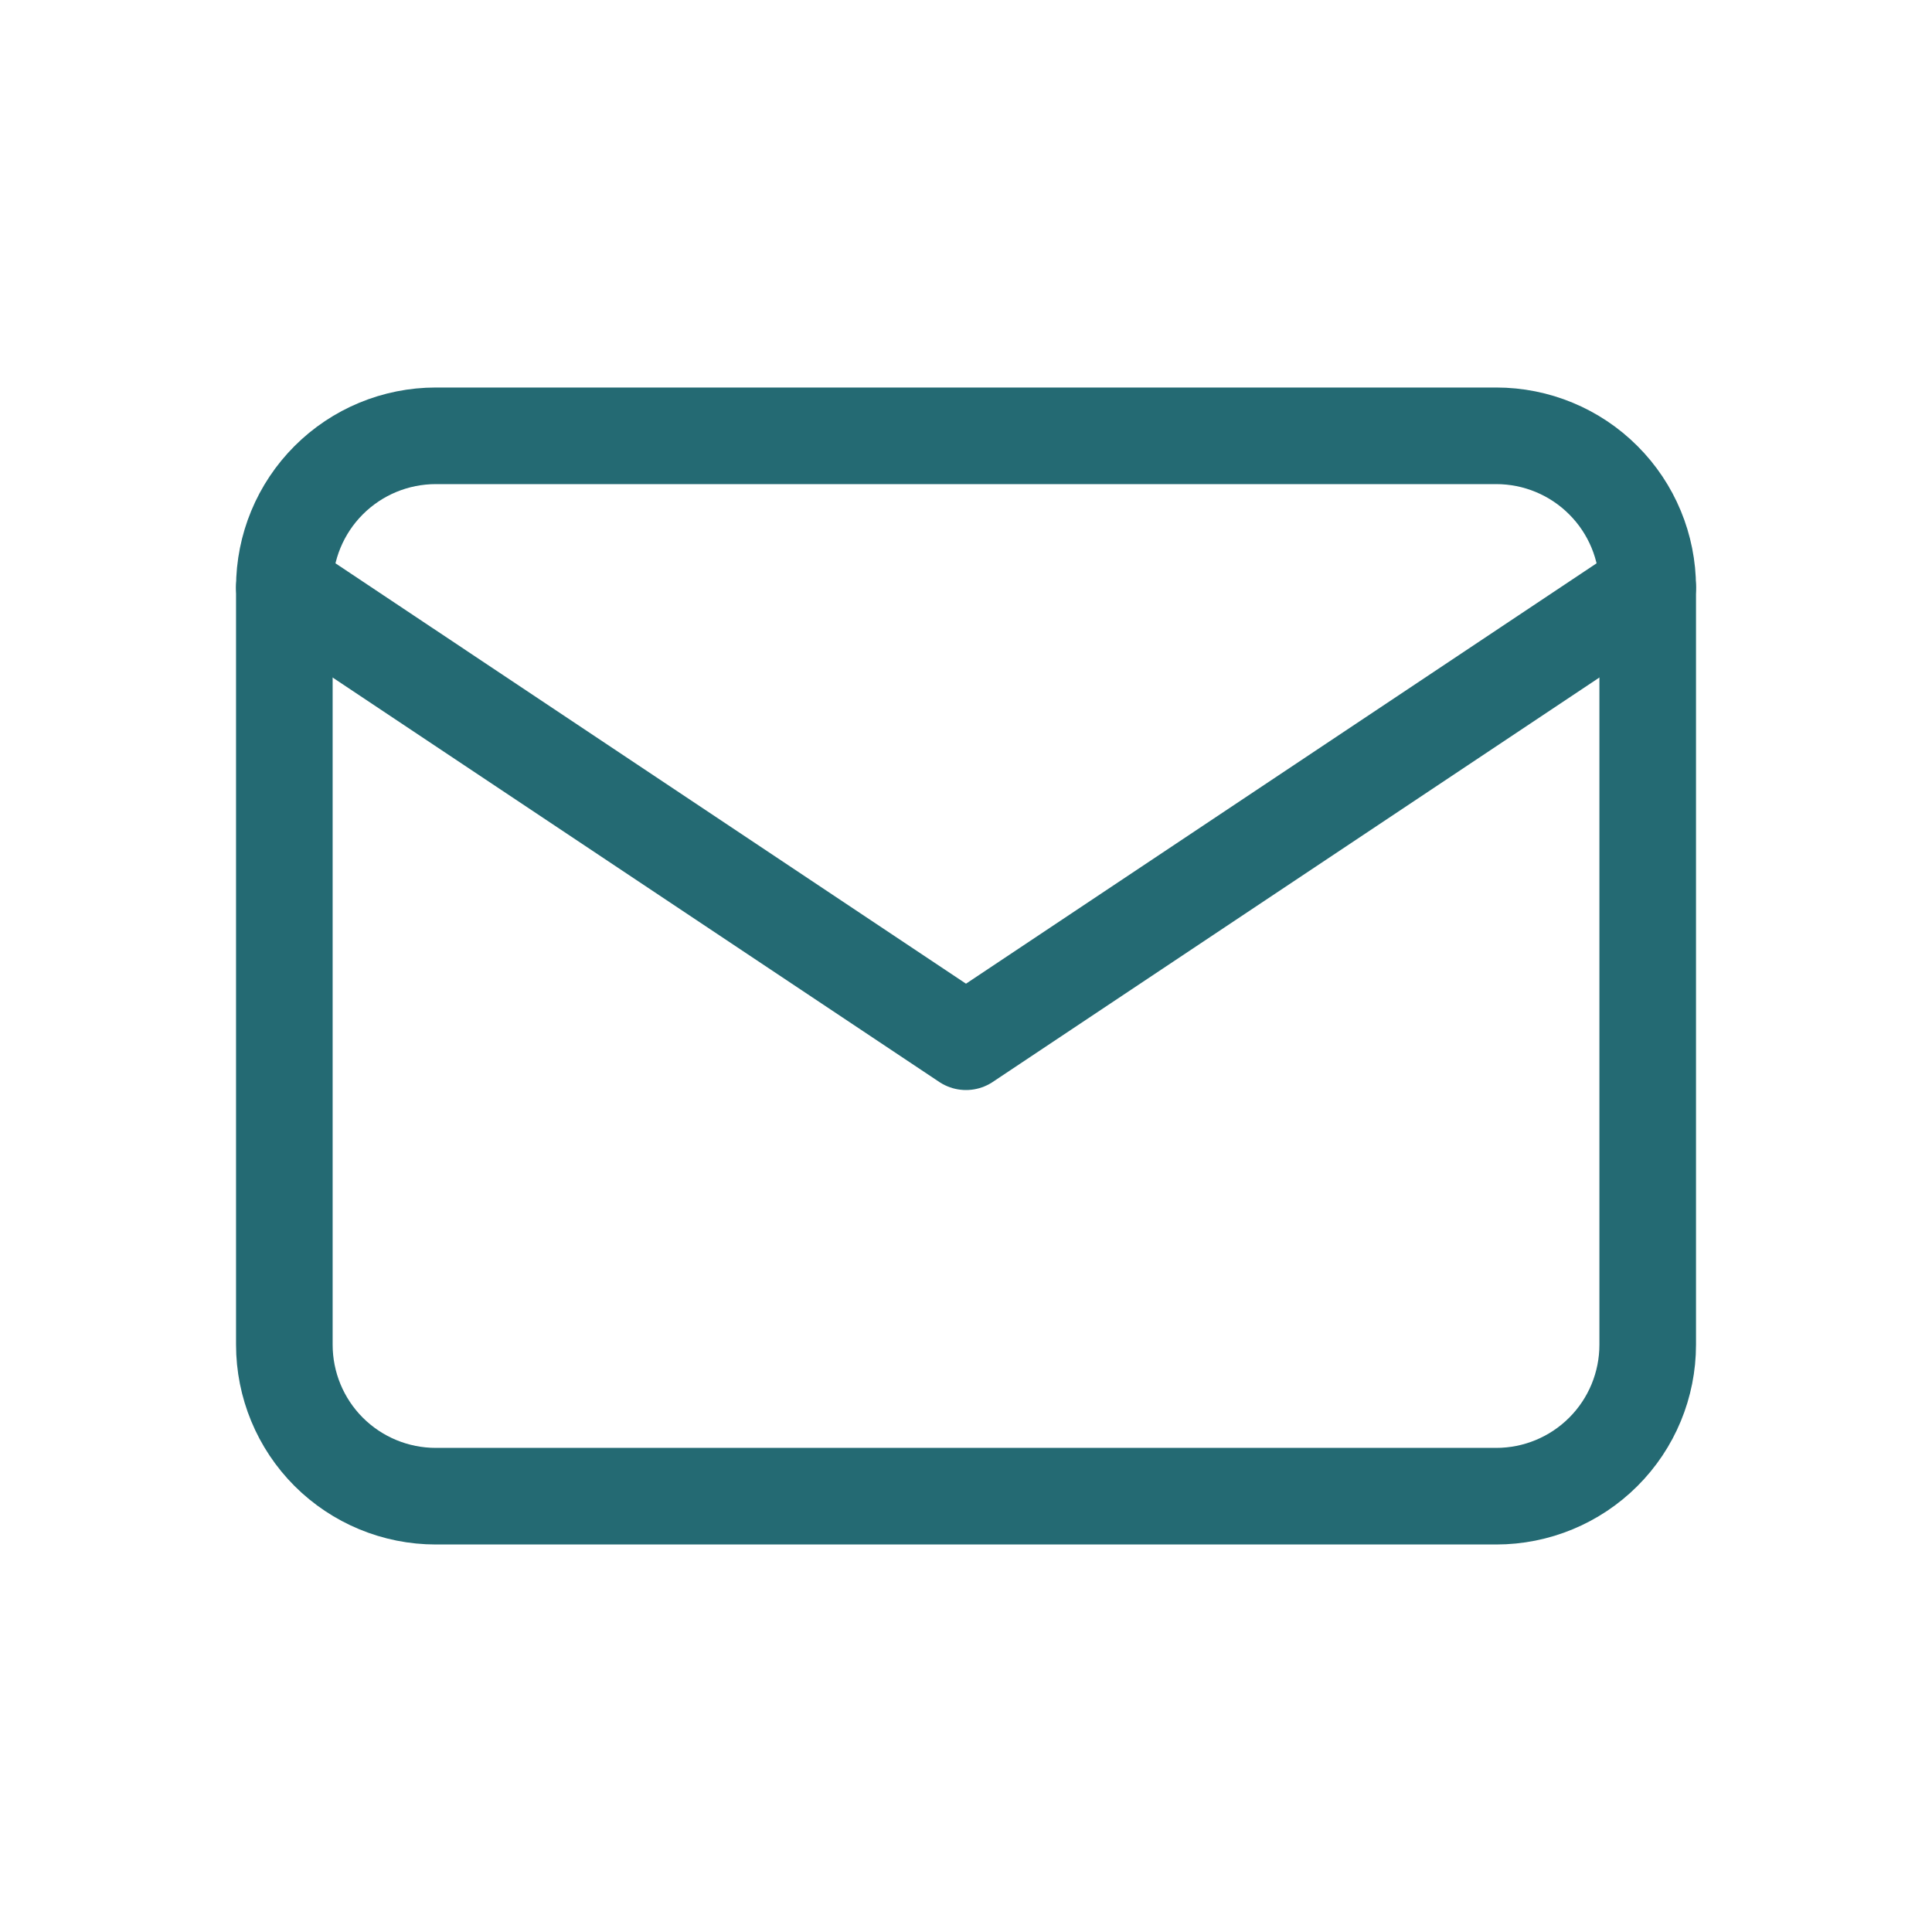
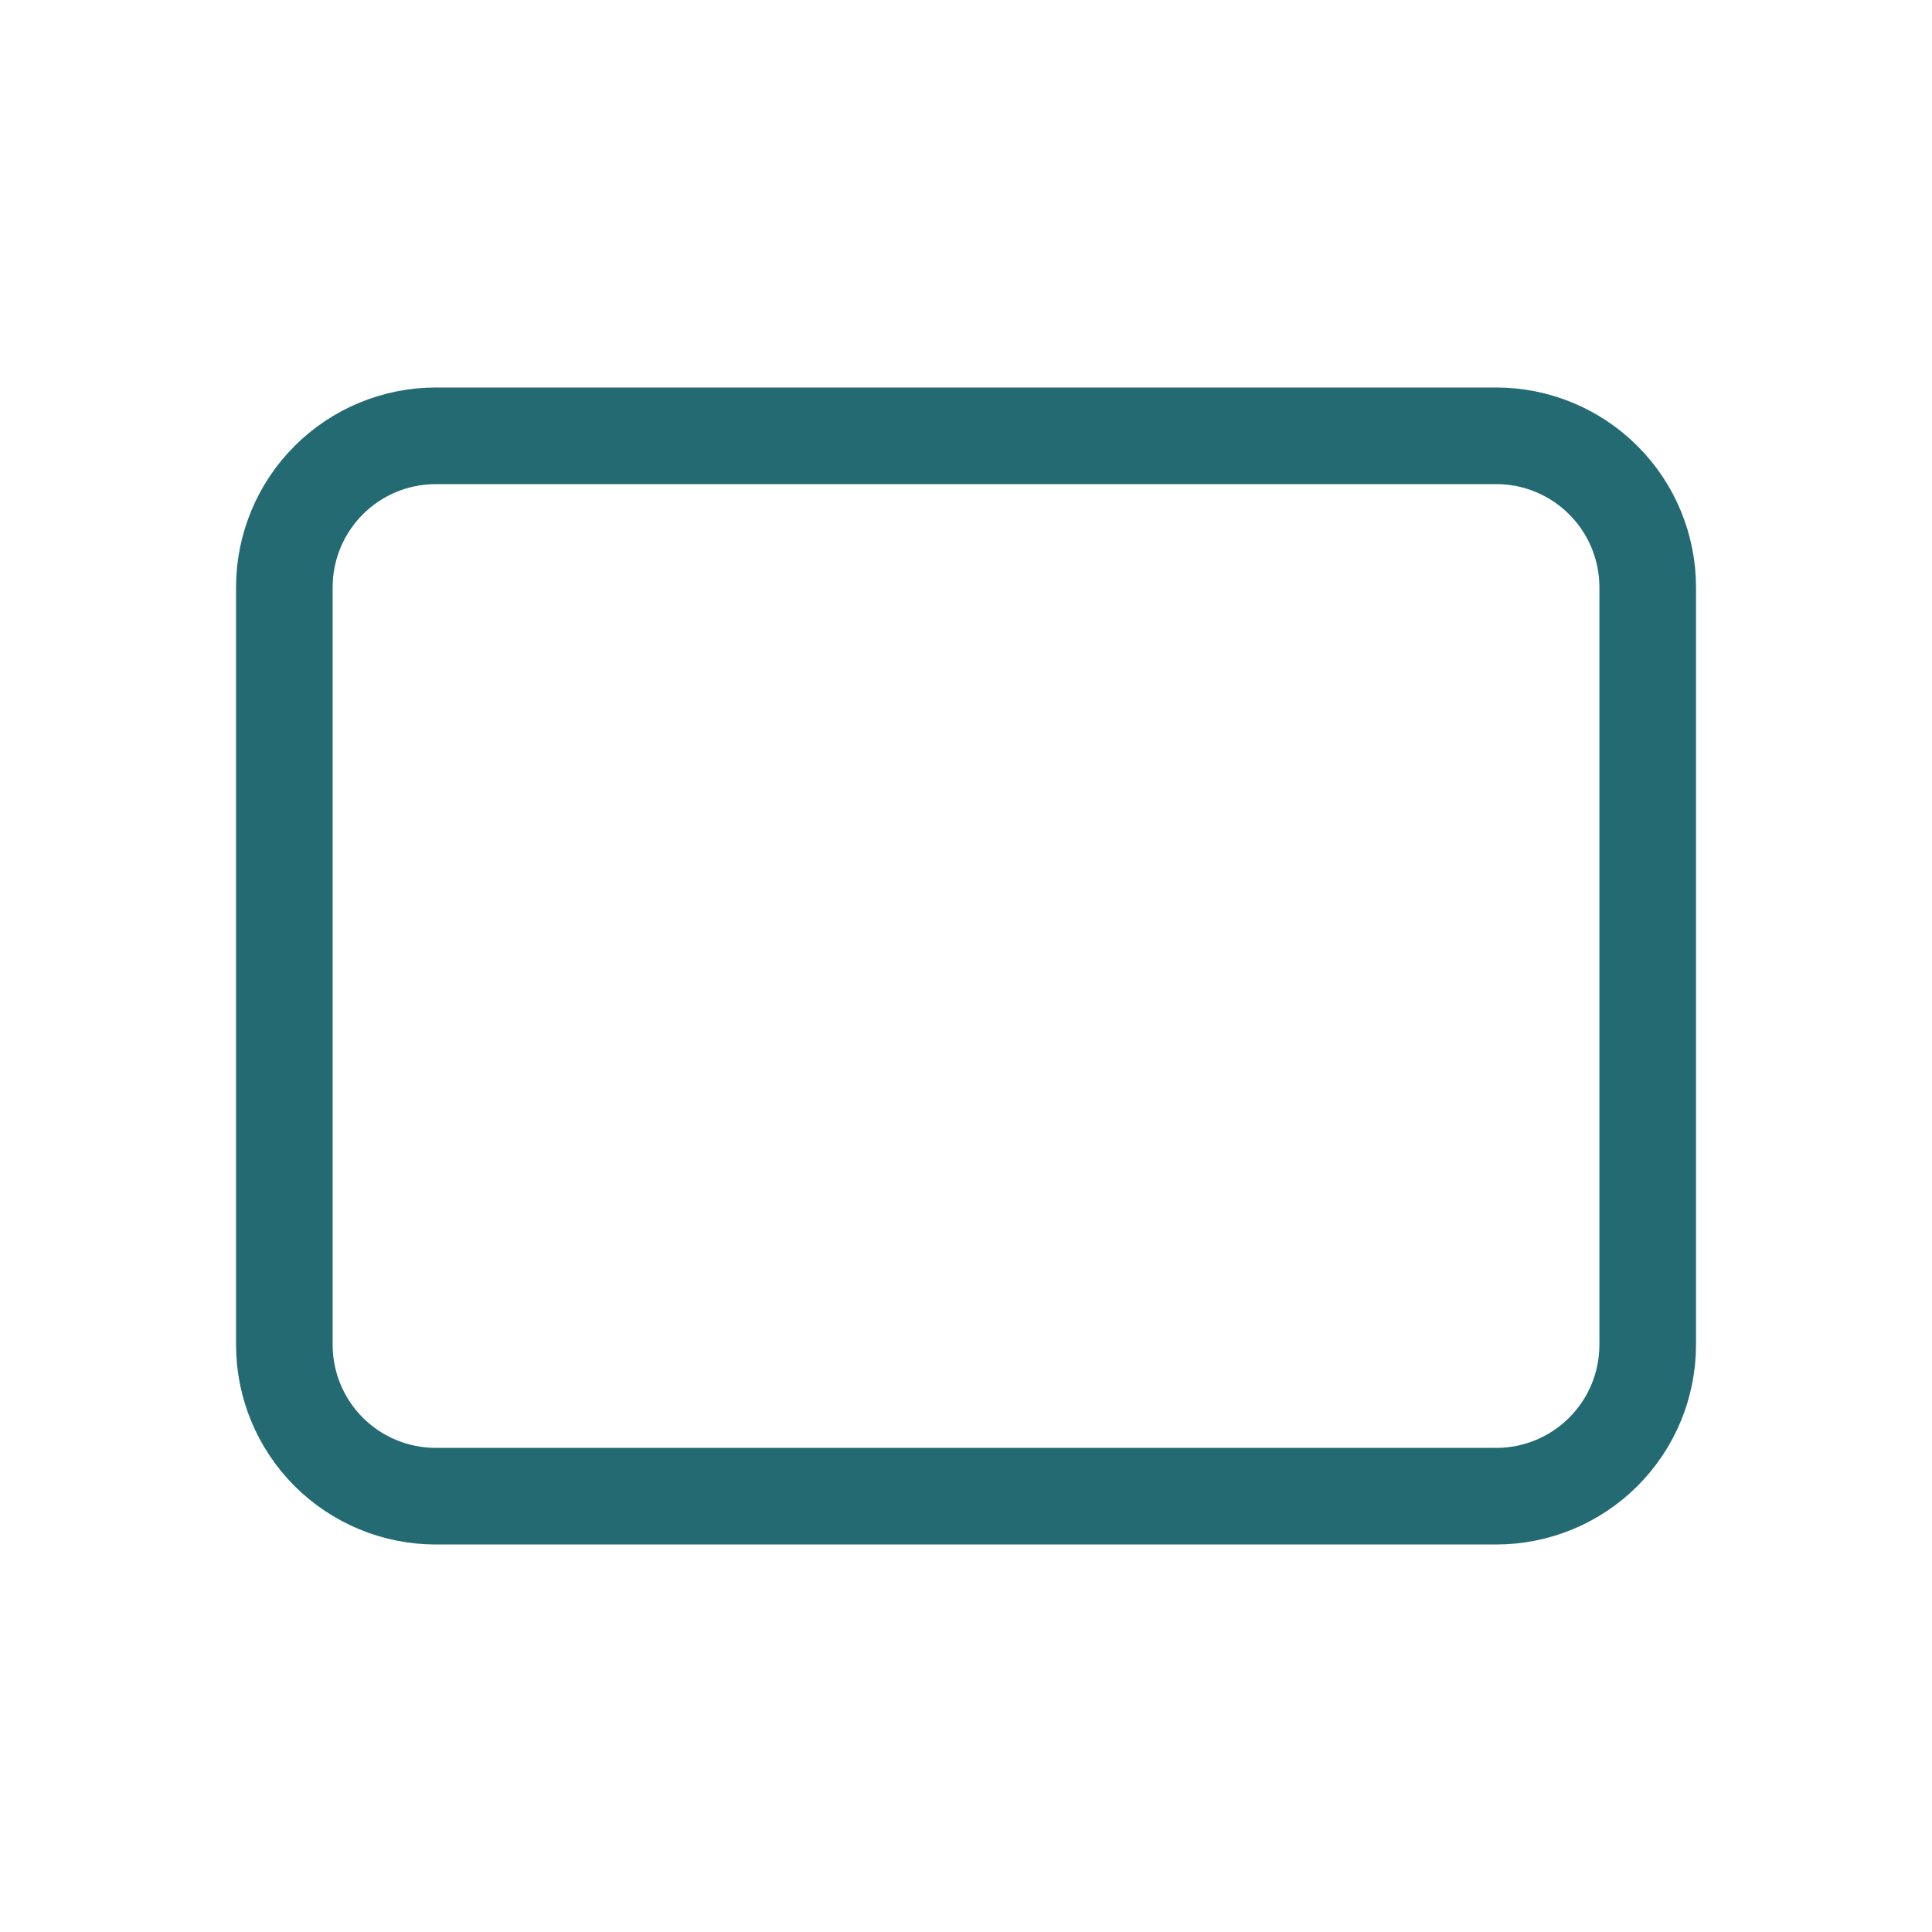
<svg xmlns="http://www.w3.org/2000/svg" width="40" height="40" viewBox="0 0 40 40" fill="none">
  <path d="M5.887 12.159C5.887 11.328 6.217 10.53 6.805 9.942C7.394 9.353 8.191 9.023 9.023 9.023H30.978C31.809 9.023 32.607 9.353 33.195 9.942C33.784 10.53 34.114 11.328 34.114 12.159V27.841C34.114 28.673 33.784 29.471 33.195 30.059C32.607 30.647 31.809 30.977 30.978 30.977H9.023C8.191 30.977 7.394 30.647 6.805 30.059C6.217 29.471 5.887 28.673 5.887 27.841V12.159Z" stroke="#246A73" stroke-width="2" stroke-linecap="round" stroke-linejoin="round" />
-   <path d="M5.887 12.159L20 21.568L34.114 12.159" stroke="#246A73" stroke-width="2" stroke-linecap="round" stroke-linejoin="round" />
</svg>